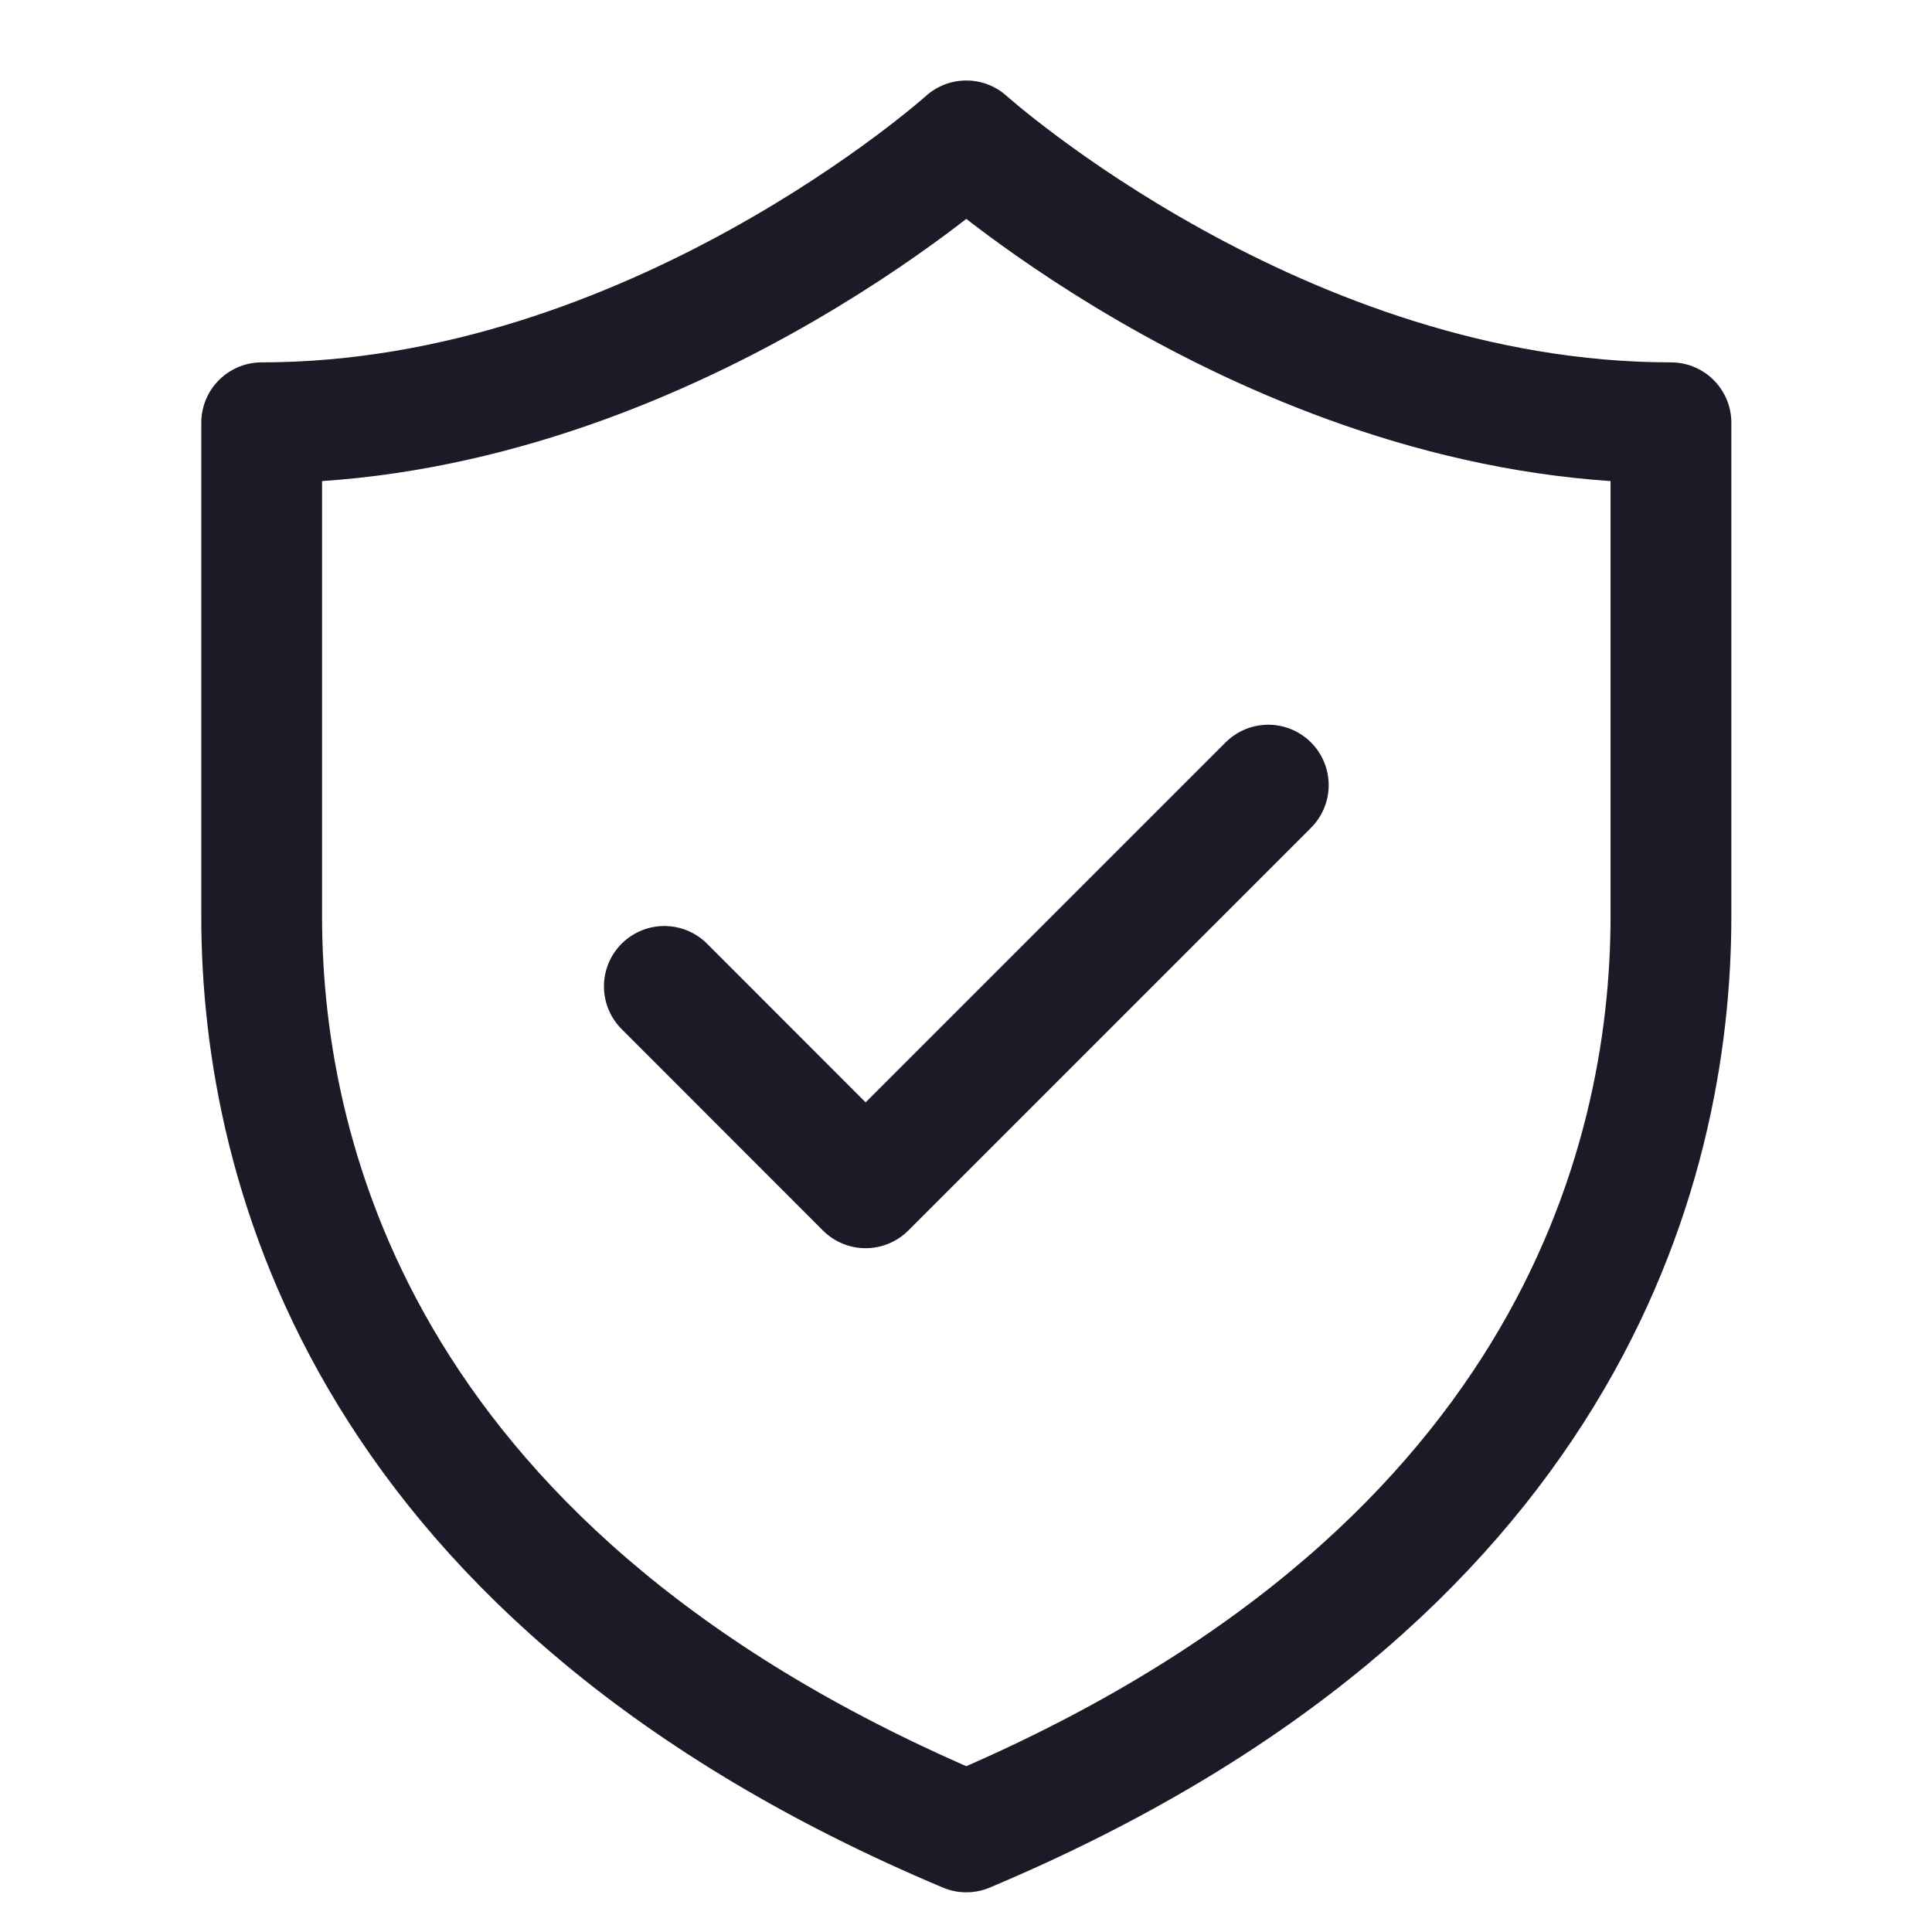
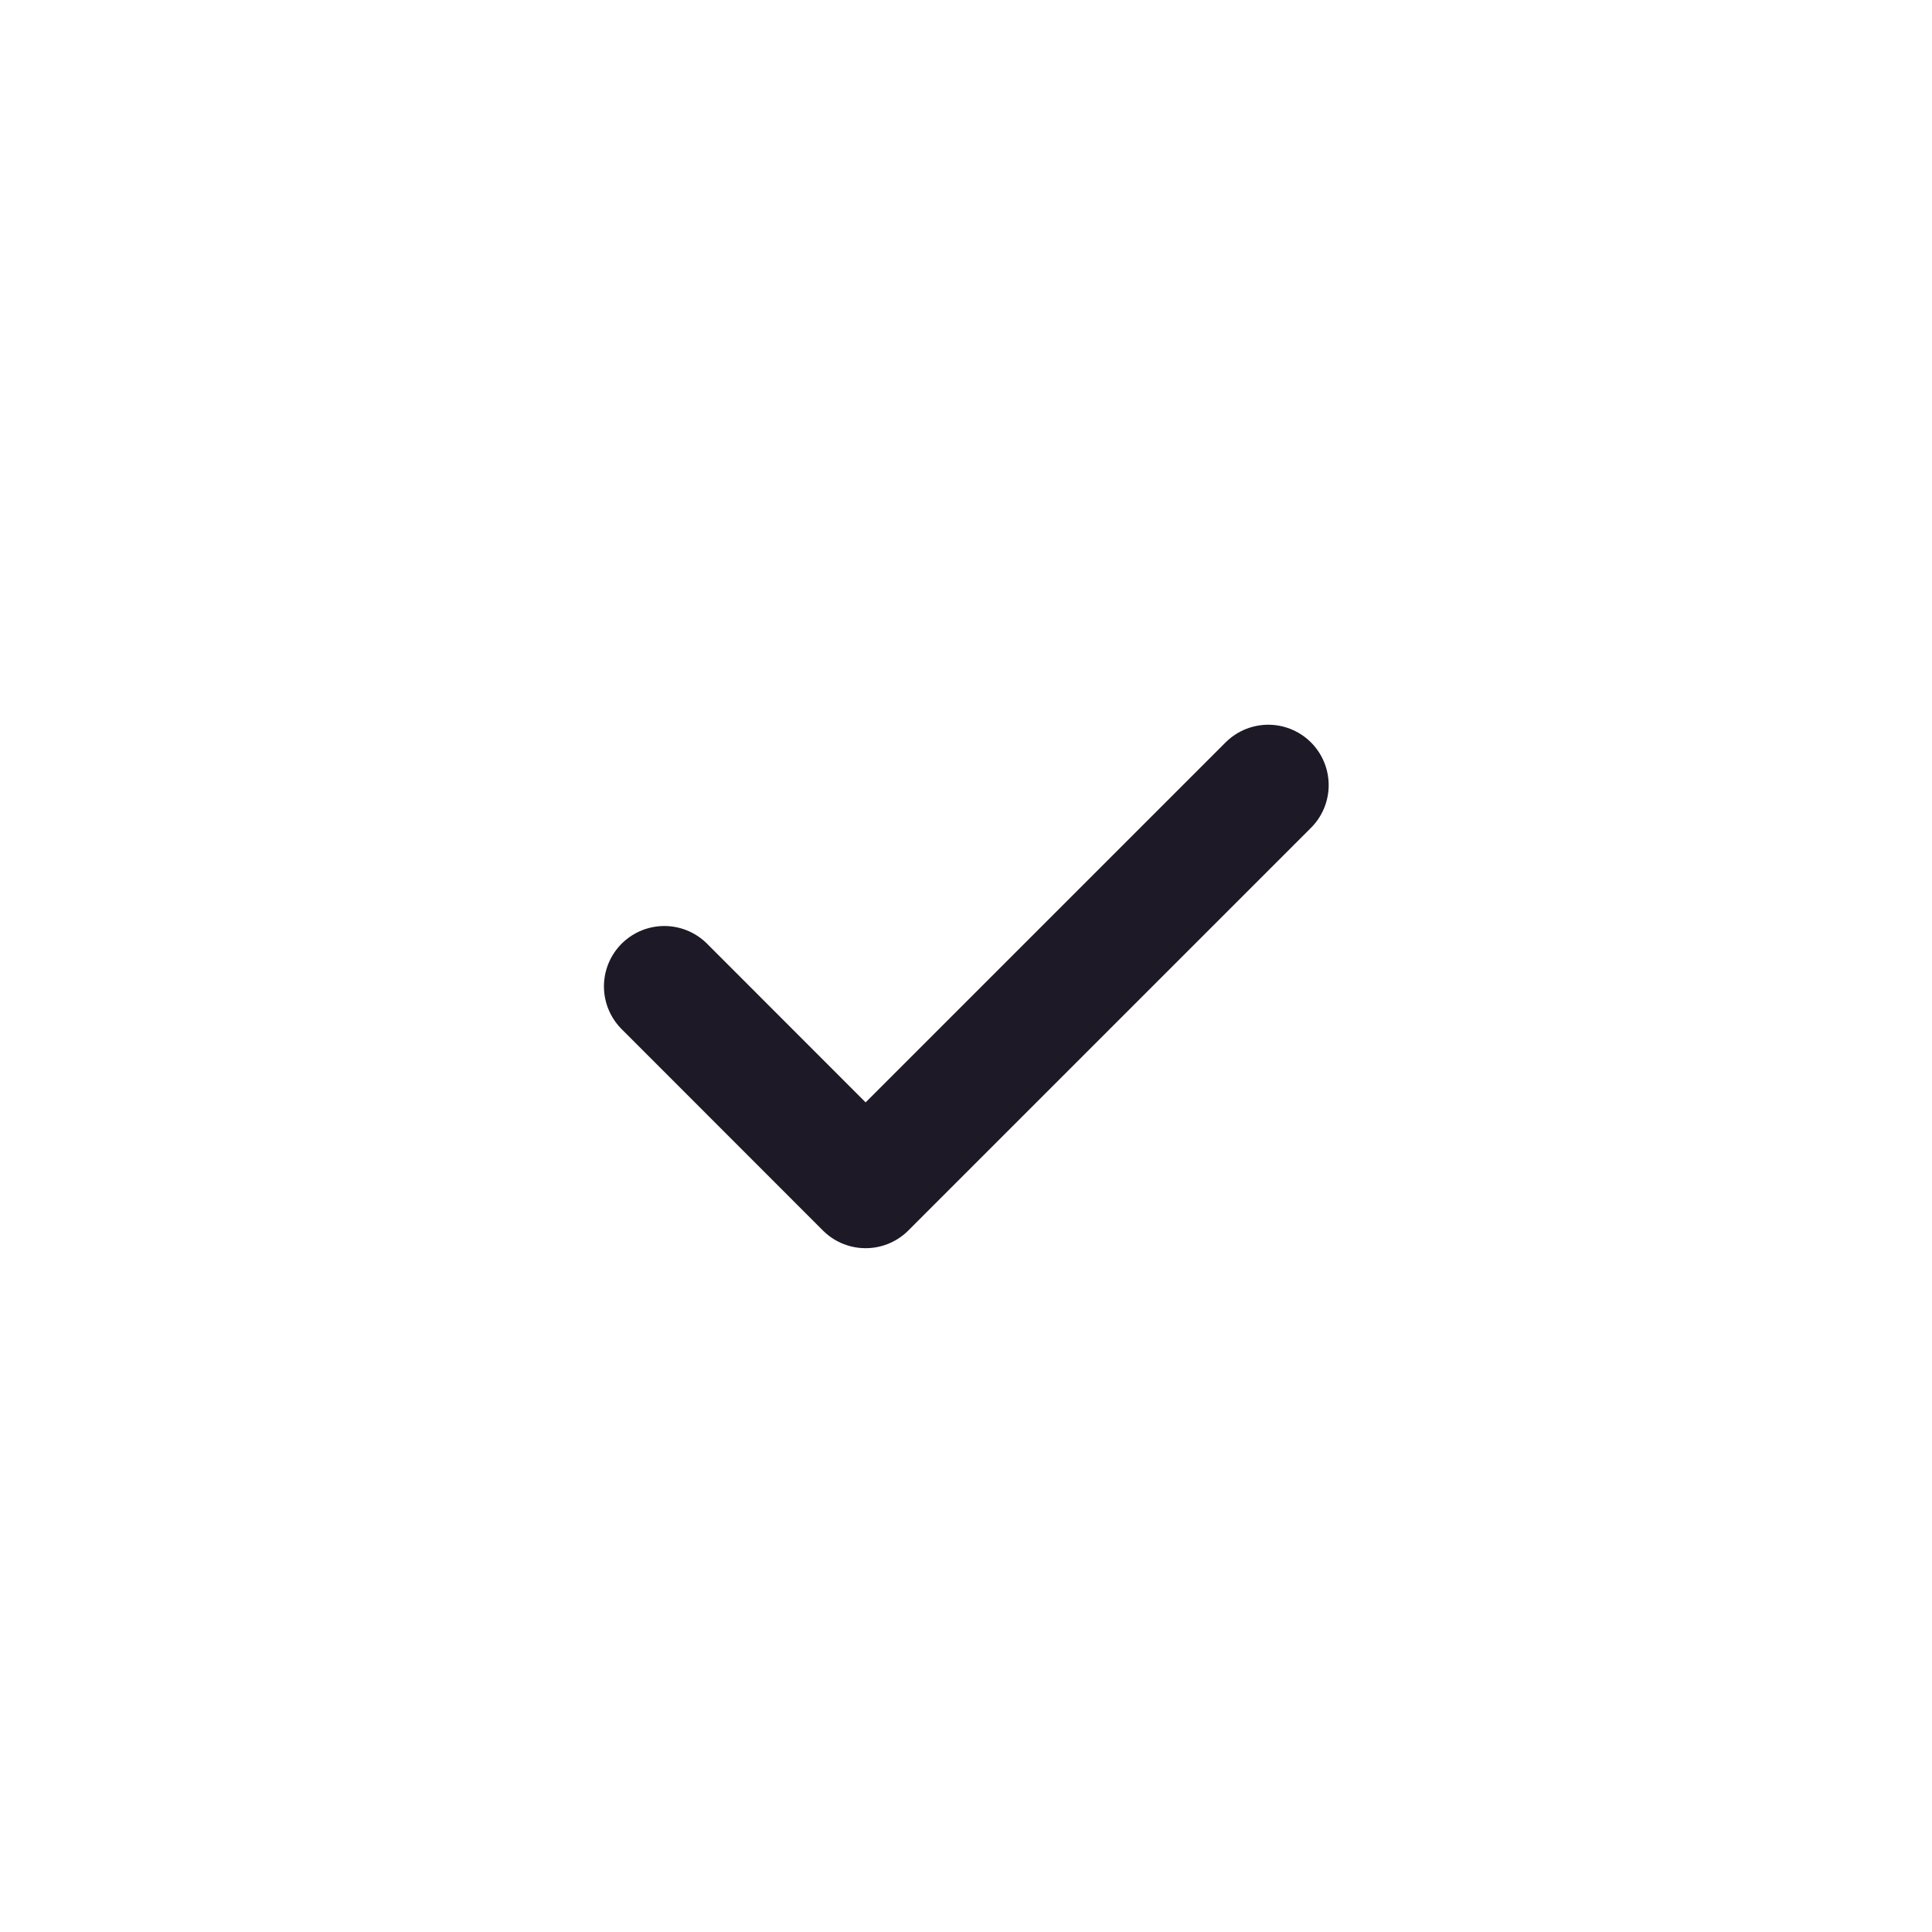
<svg xmlns="http://www.w3.org/2000/svg" width="50pt" height="50pt" viewBox="0 0 50 50" version="1.1">
  <g id="surface871">
-     <path style="fill:none;stroke-width:3;stroke-linecap:round;stroke-linejoin:round;stroke:rgb(11.765%,9.804%,14.902%);stroke-opacity:1;stroke-miterlimit:10;" d="M 24 45.499 C 38.846 39.248 41.501 29.014 41.501 22.759 C 41.501 16.646 41.501 10.5 41.501 10.5 C 31.789 10.5 24 3.499 24 3.499 C 24 3.499 16.211 10.5 6.499 10.5 C 6.499 10.5 6.499 16.646 6.499 22.759 C 6.499 29.014 9.154 39.248 24 45.499 Z M 24 45.499 " transform="matrix(1.042,0,0,1.042,0,0)" />
    <path style="fill:none;stroke-width:3;stroke-linecap:round;stroke-linejoin:round;stroke:rgb(11.765%,9.804%,14.902%);stroke-opacity:1;stroke-miterlimit:10;" d="M 16.5 24.499 L 21.499 29.501 L 31.5 19.5 " transform="matrix(1.042,0,0,1.042,0,0)" />
  </g>
</svg>